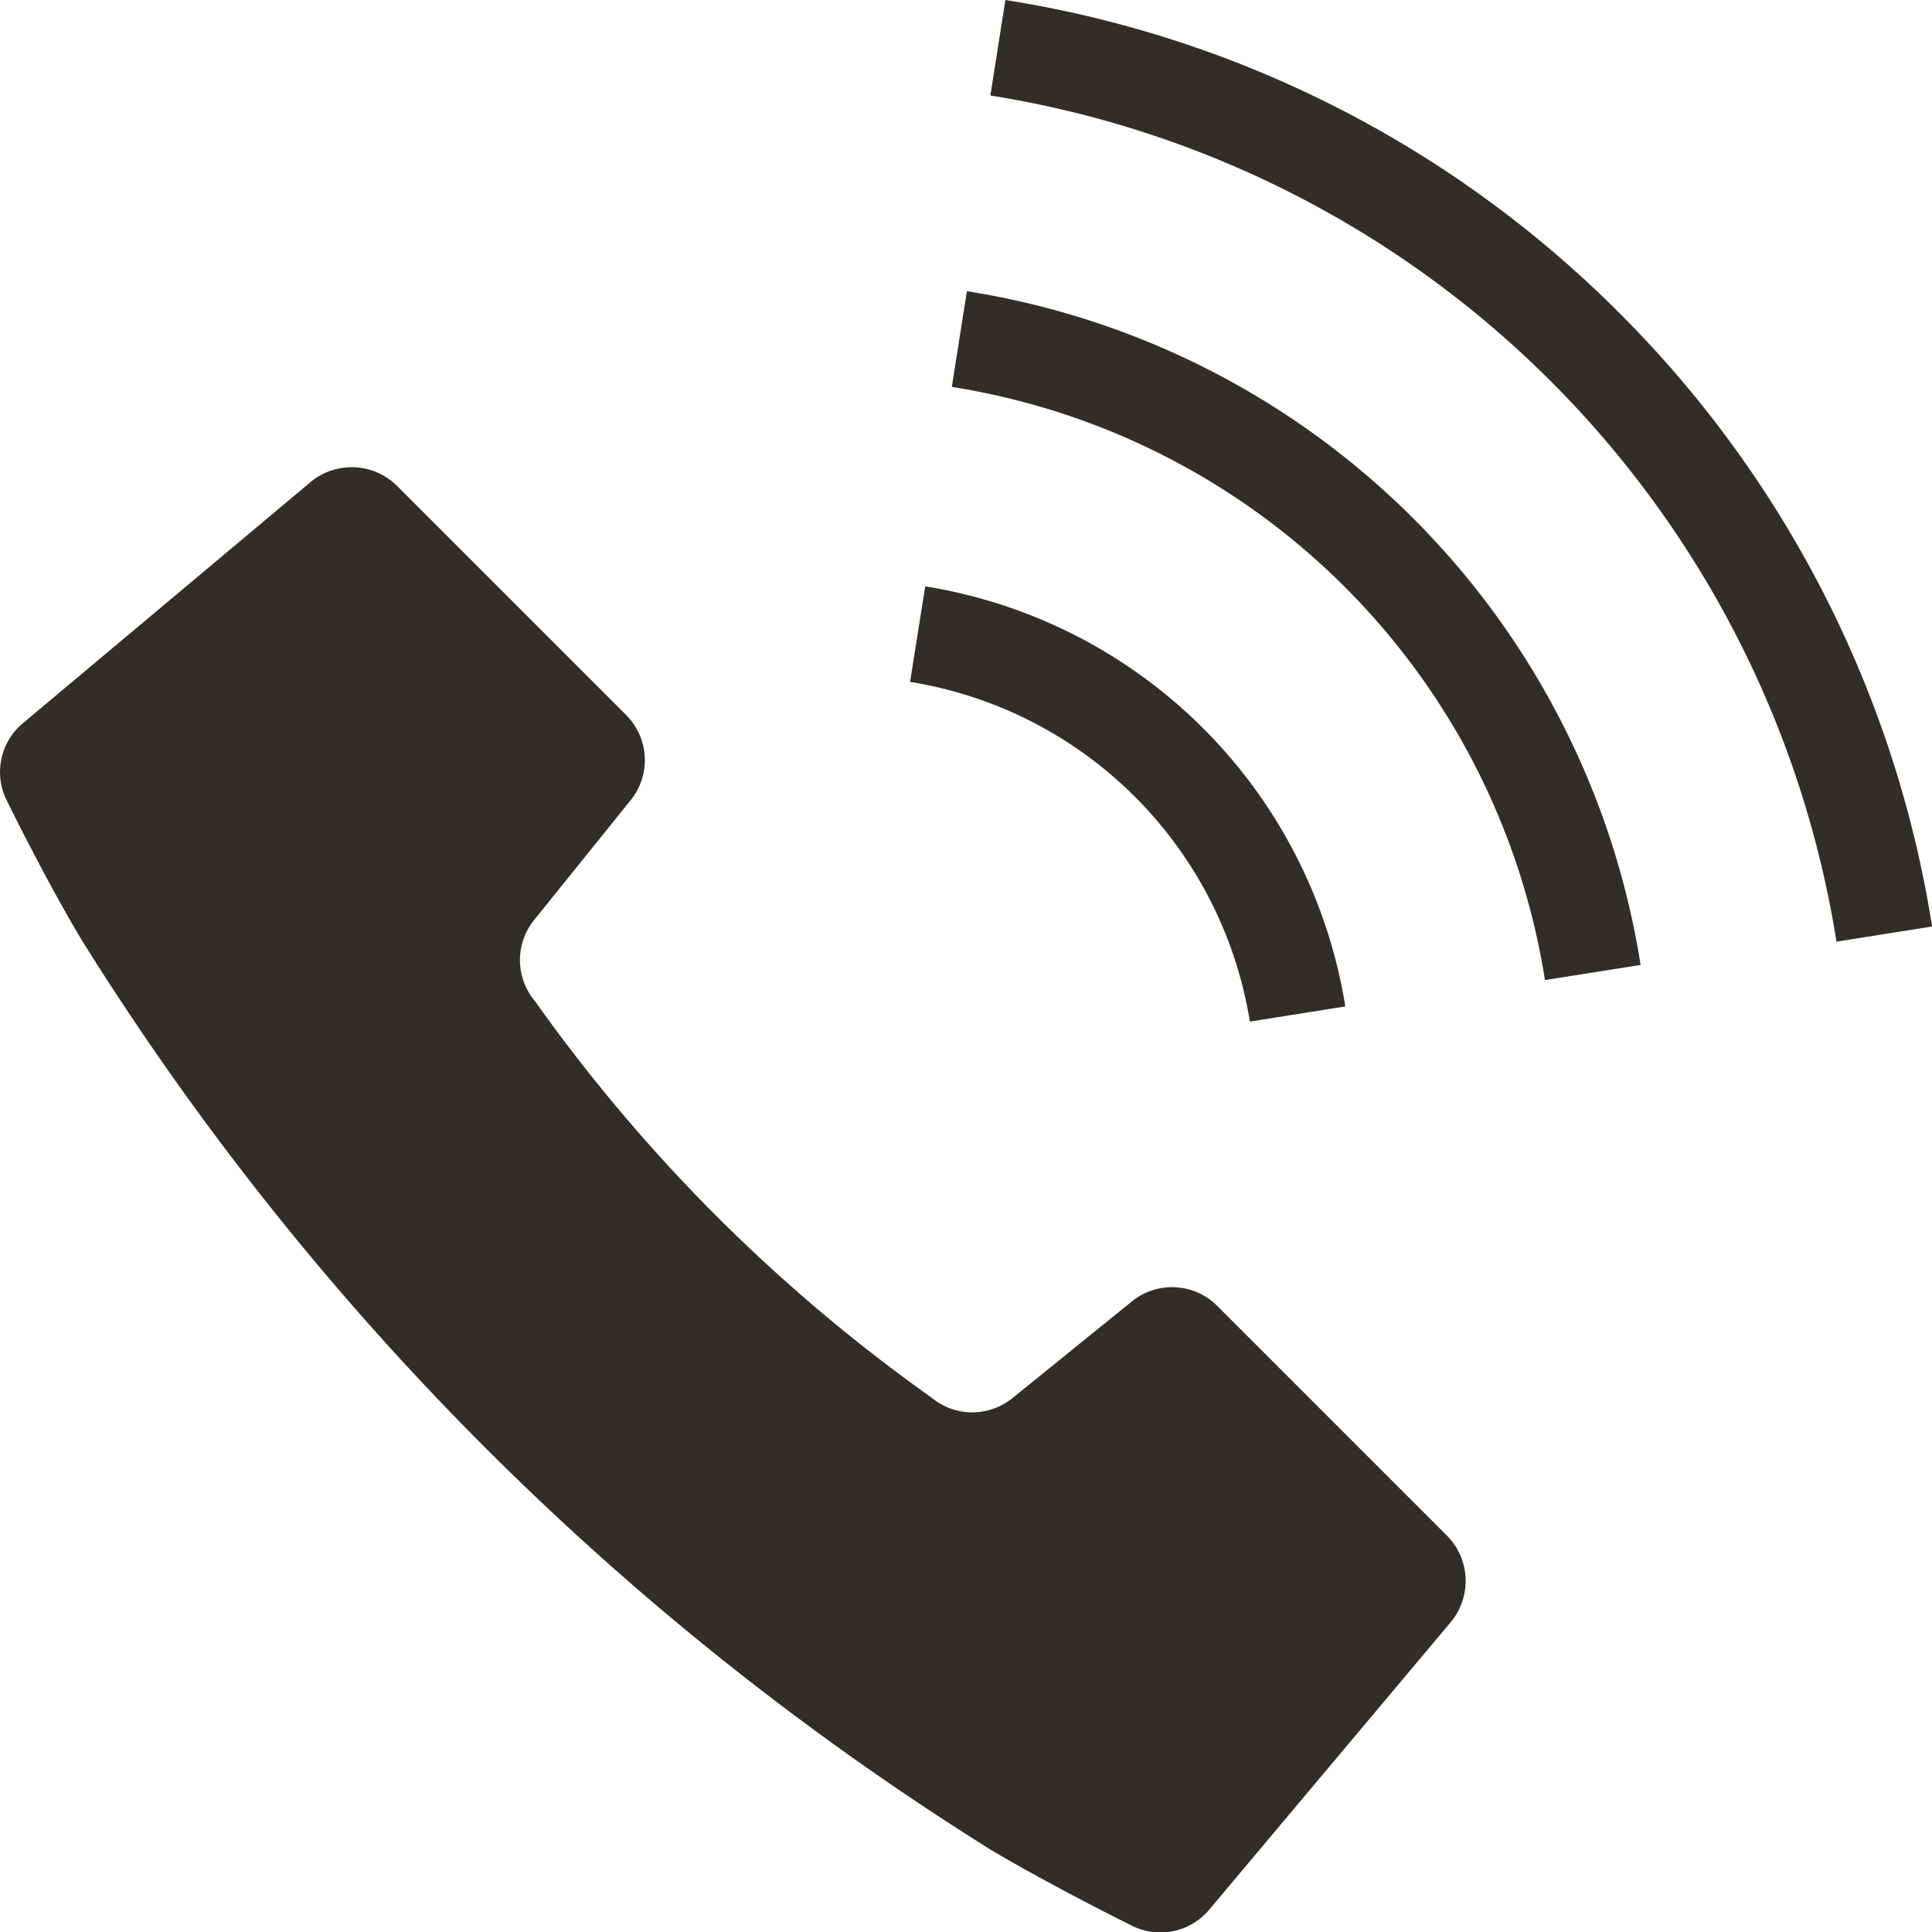
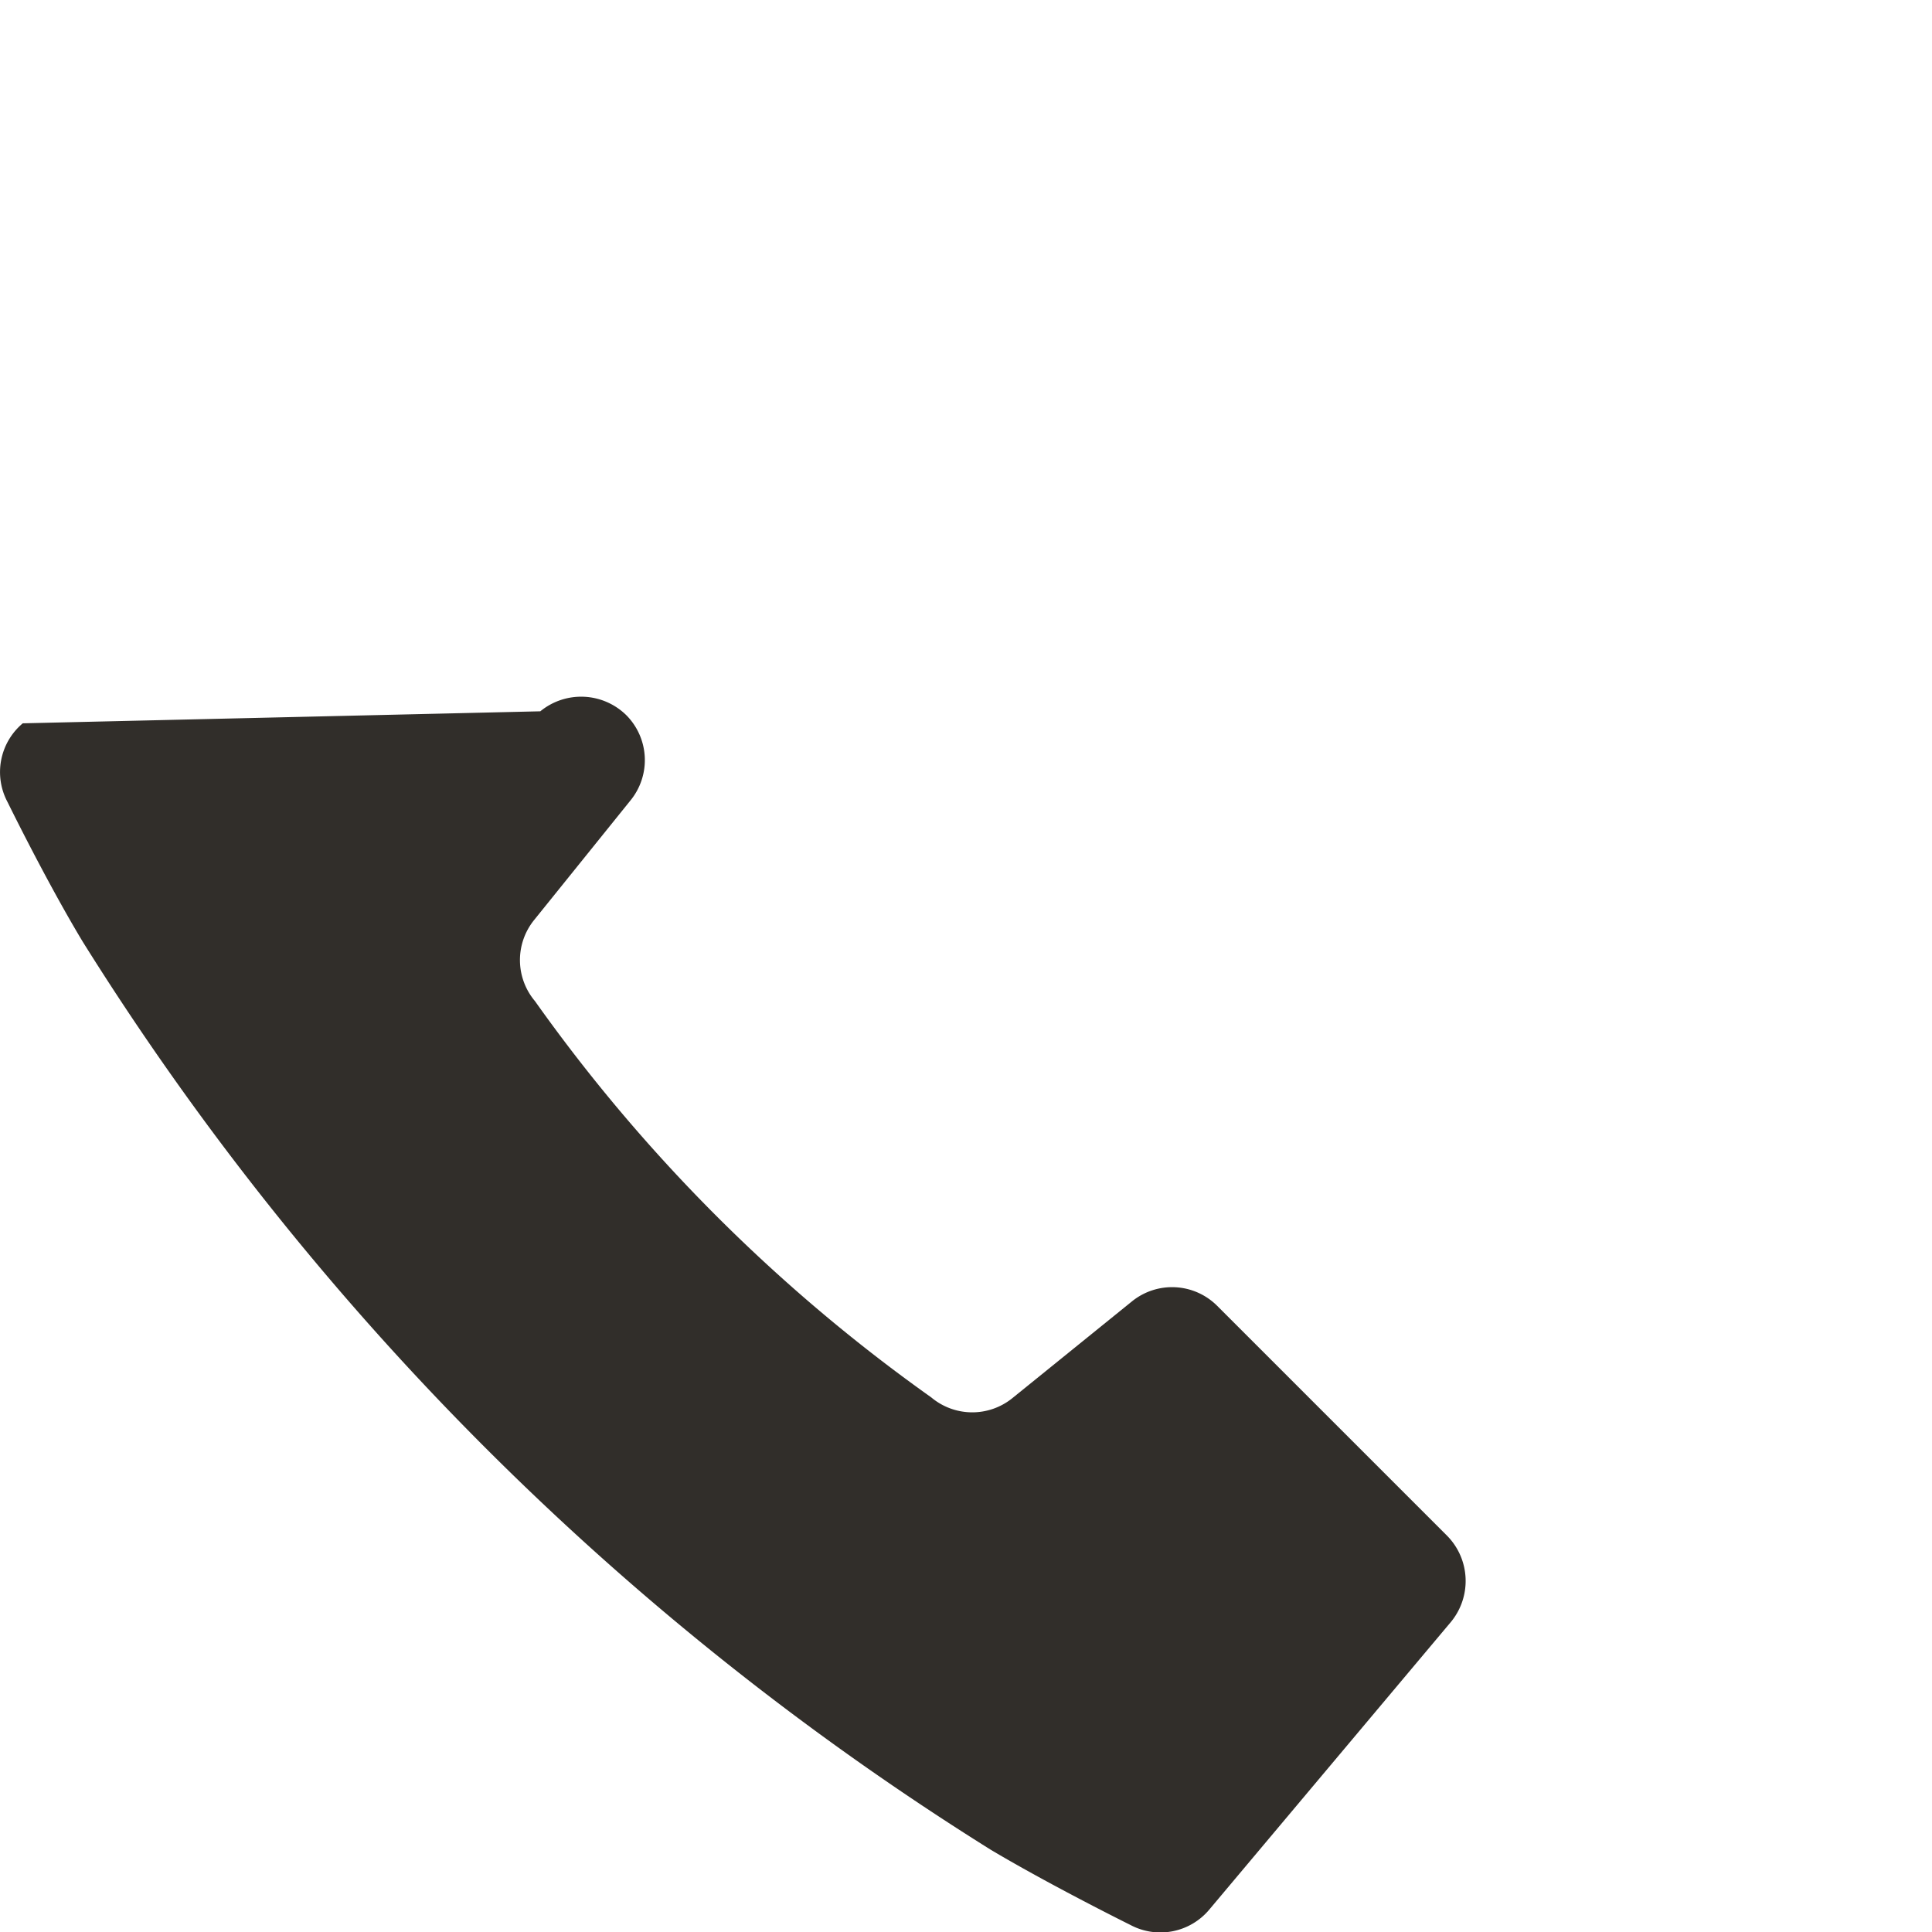
<svg xmlns="http://www.w3.org/2000/svg" width="18" height="18" viewBox="0 0 18 18">
  <g id="電話発信中のフリーアイコン" transform="translate(0.001 -0.012)">
-     <path id="パス_179888" data-name="パス 179888" d="M11.339,139.139a.594.594,0,0,0-.793-.042L9.43,140a.594.594,0,0,1-.755-.008A15.583,15.583,0,0,1,4.983,136.3a.593.593,0,0,1-.008-.755l.9-1.117a.594.594,0,0,0-.042-.793l-2.138-2.138a.6.6,0,0,0-.8-.035L.211,133.712a.593.593,0,0,0-.141.735s.36.736.7,1.3a26.6,26.6,0,0,0,8.46,8.46c.563.335,1.3.7,1.3.7a.594.594,0,0,0,.735-.142l2.253-2.682a.6.6,0,0,0-.035-.8Z" transform="translate(0 -126.961)" fill="#312e2a" />
-     <path id="パス_179889" data-name="パス 179889" d="M245.8,160.323l.89-.141a4.722,4.722,0,0,0-3.914-3.914l-.141.89a3.821,3.821,0,0,1,3.166,3.166Z" transform="translate(-234.157 -150.793)" fill="#312e2a" />
-     <path id="パス_179890" data-name="パス 179890" d="M273.218,2.926A10.348,10.348,0,0,0,267.5.012l-.14.89a9.488,9.488,0,0,1,7.883,7.883l.891-.141A10.351,10.351,0,0,0,273.218,2.926Z" transform="translate(-258.134)" fill="#312e2a" />
-     <path id="パス_179891" data-name="パス 179891" d="M255.151,78.054l-.14.891a6.641,6.641,0,0,1,5.526,5.526l.891-.141a7.543,7.543,0,0,0-6.277-6.277Z" transform="translate(-246.144 -75.328)" fill="#312e2a" />
+     <path id="パス_179888" data-name="パス 179888" d="M11.339,139.139a.594.594,0,0,0-.793-.042L9.43,140a.594.594,0,0,1-.755-.008A15.583,15.583,0,0,1,4.983,136.3a.593.593,0,0,1-.008-.755l.9-1.117a.594.594,0,0,0-.042-.793a.6.6,0,0,0-.8-.035L.211,133.712a.593.593,0,0,0-.141.735s.36.736.7,1.3a26.6,26.6,0,0,0,8.46,8.46c.563.335,1.3.7,1.3.7a.594.594,0,0,0,.735-.142l2.253-2.682a.6.6,0,0,0-.035-.8Z" transform="translate(0 -126.961)" fill="#312e2a" />
  </g>
</svg>